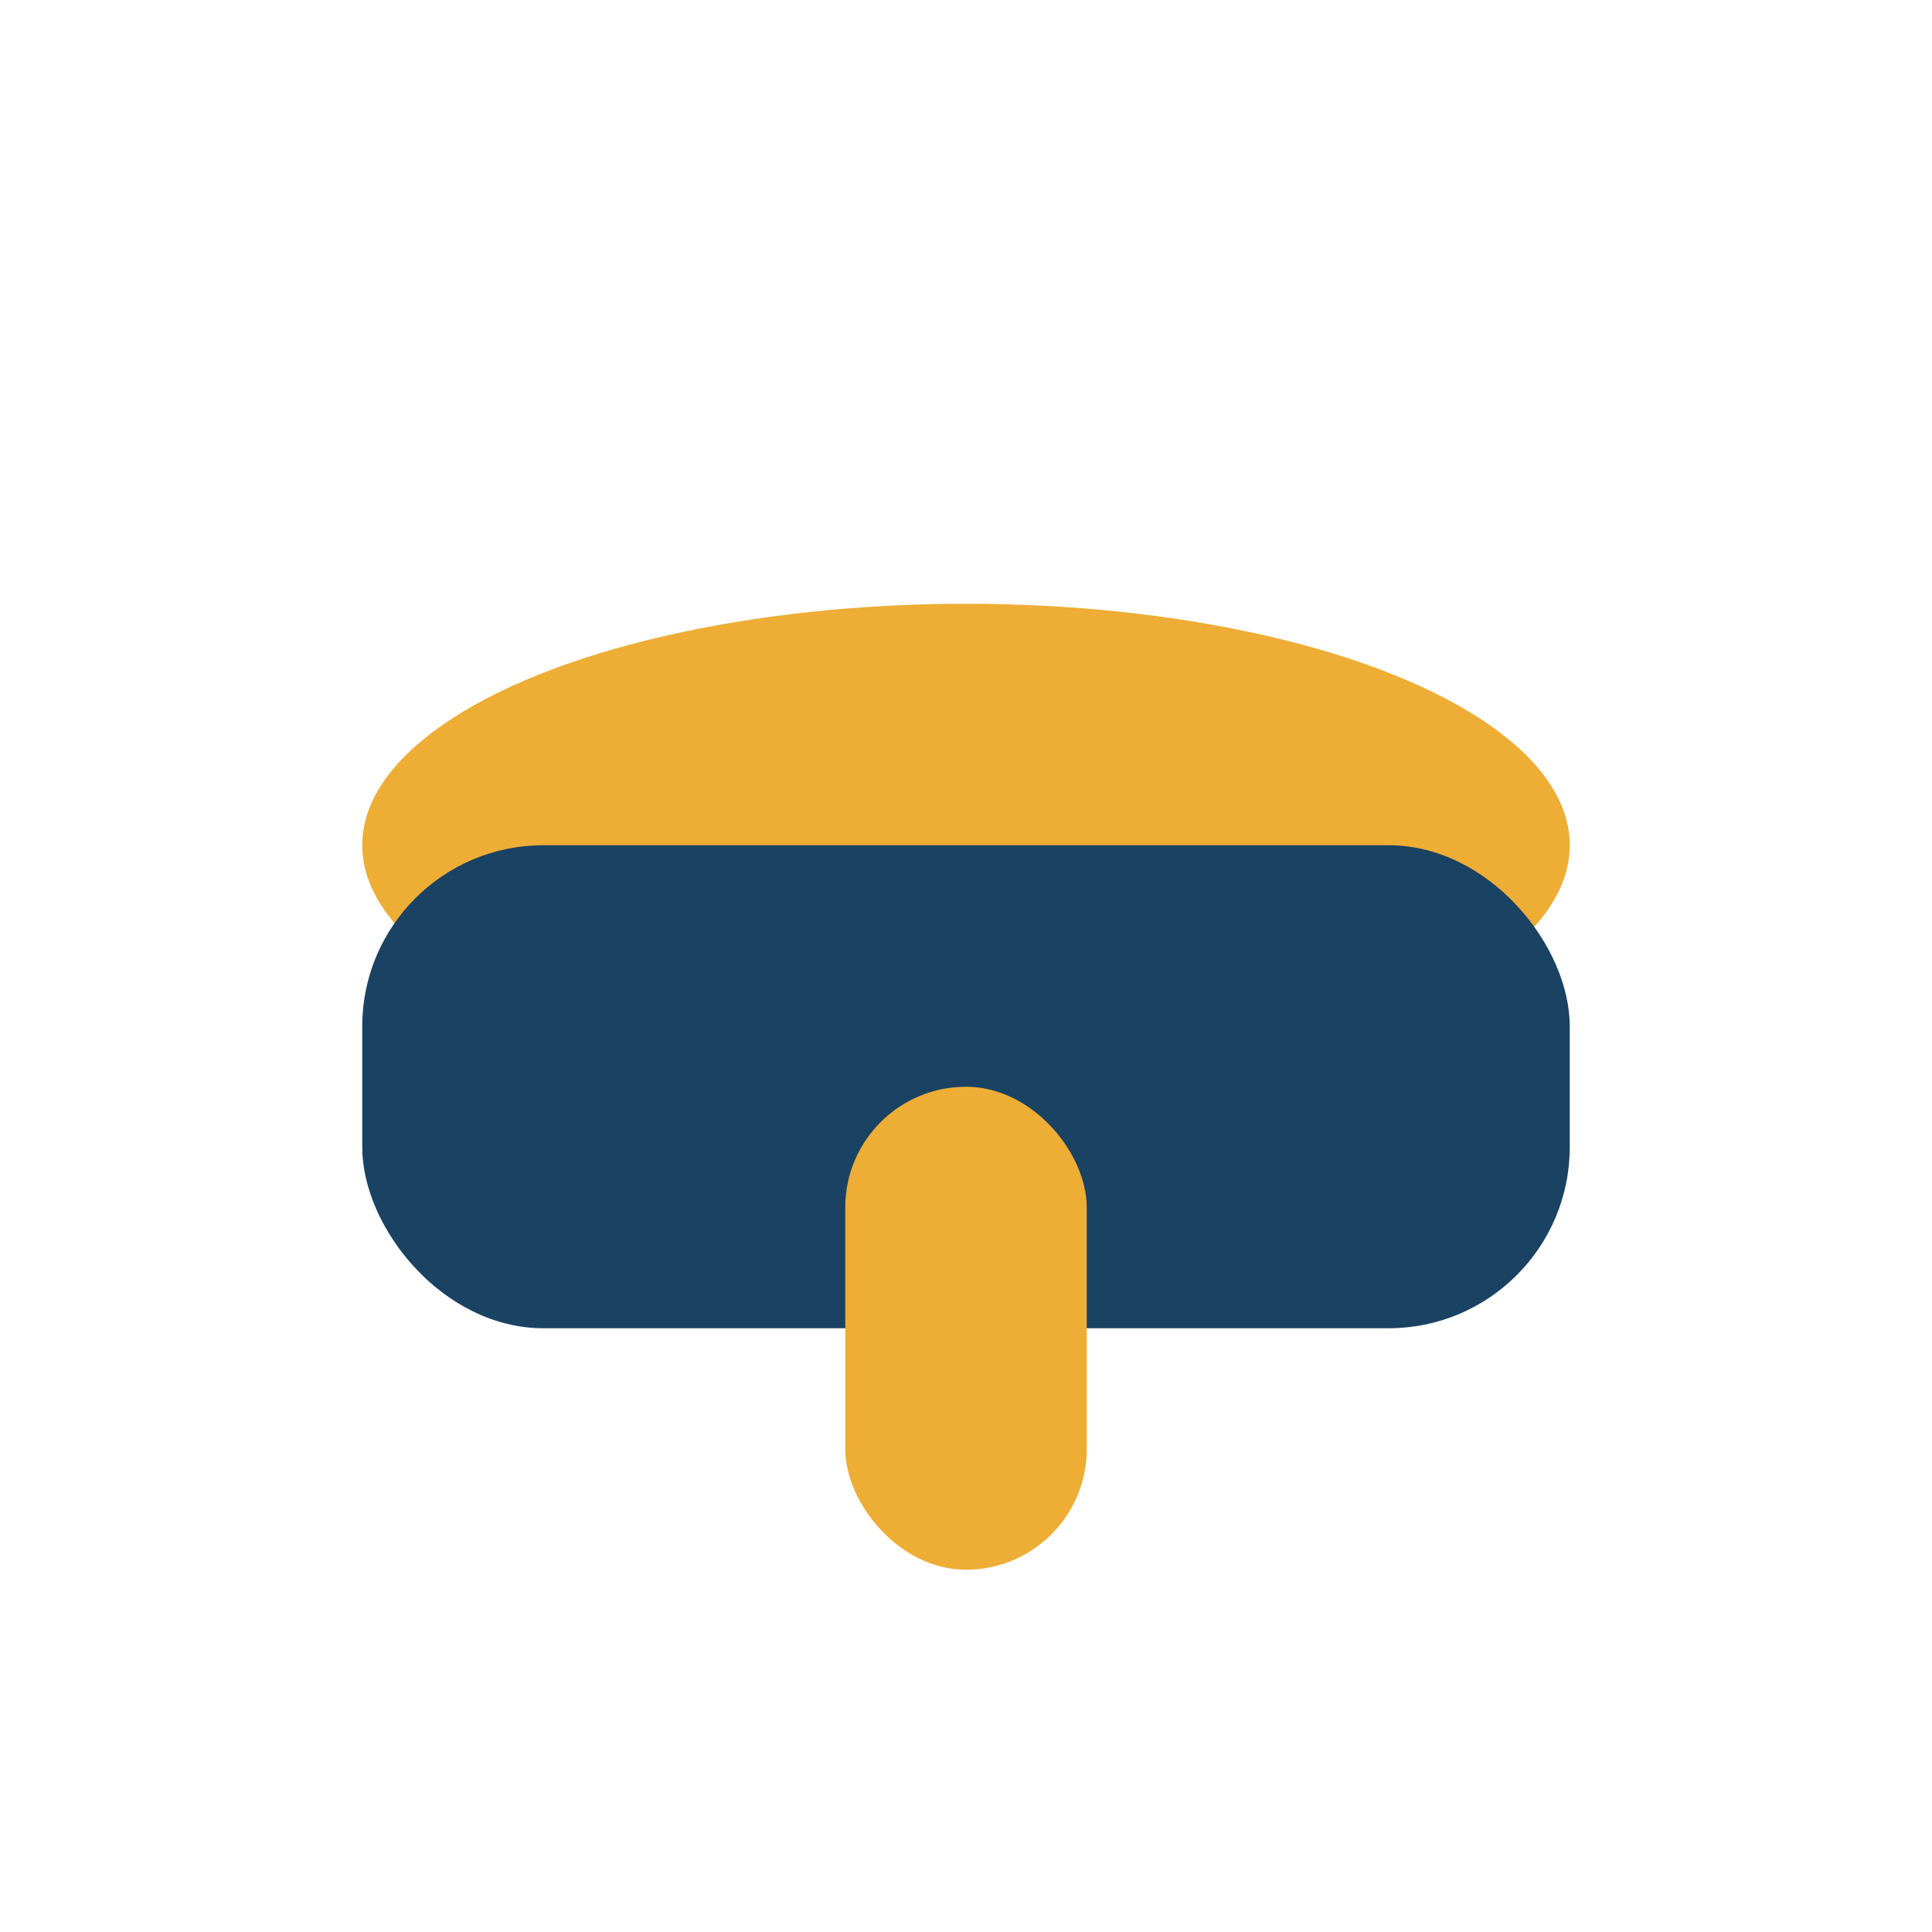
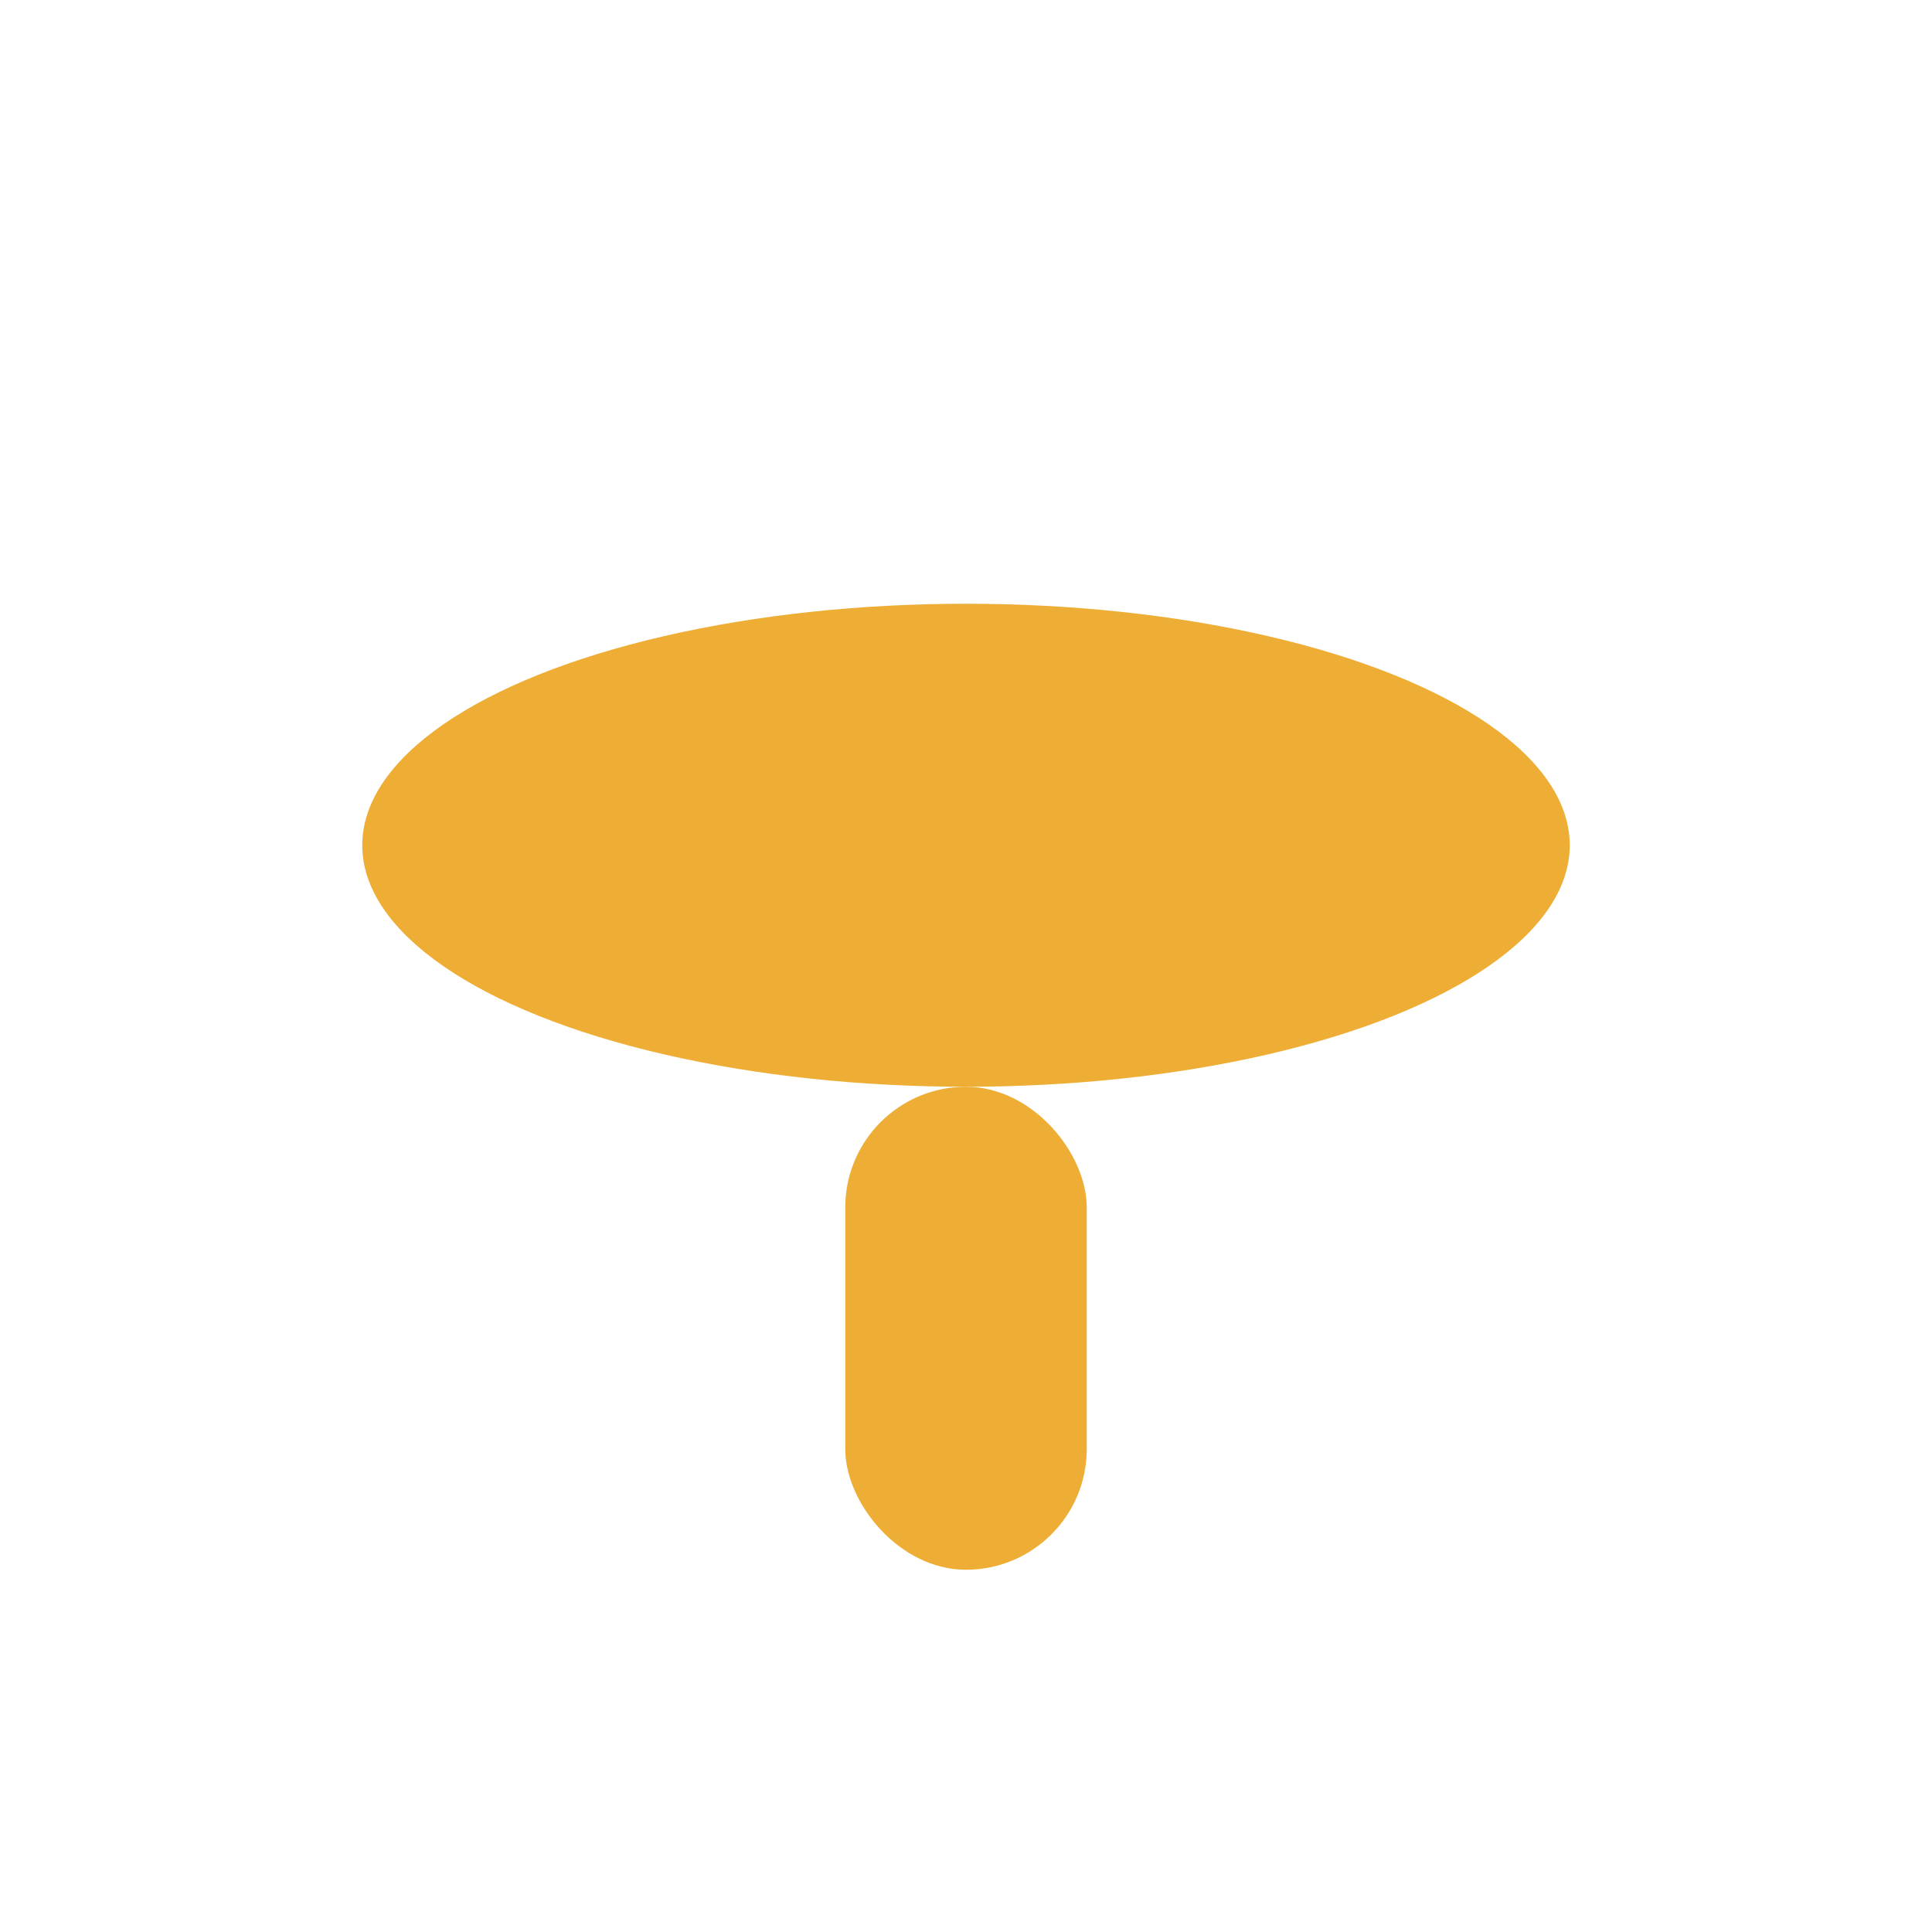
<svg xmlns="http://www.w3.org/2000/svg" width="32" height="32" viewBox="0 0 32 32">
  <ellipse cx="16" cy="14" rx="10" ry="4" fill="#eead35" />
-   <rect x="6" y="14" width="20" height="8" rx="3" fill="#1a4263" />
  <rect x="14" y="18" width="4" height="8" rx="2" fill="#eead35" />
</svg>